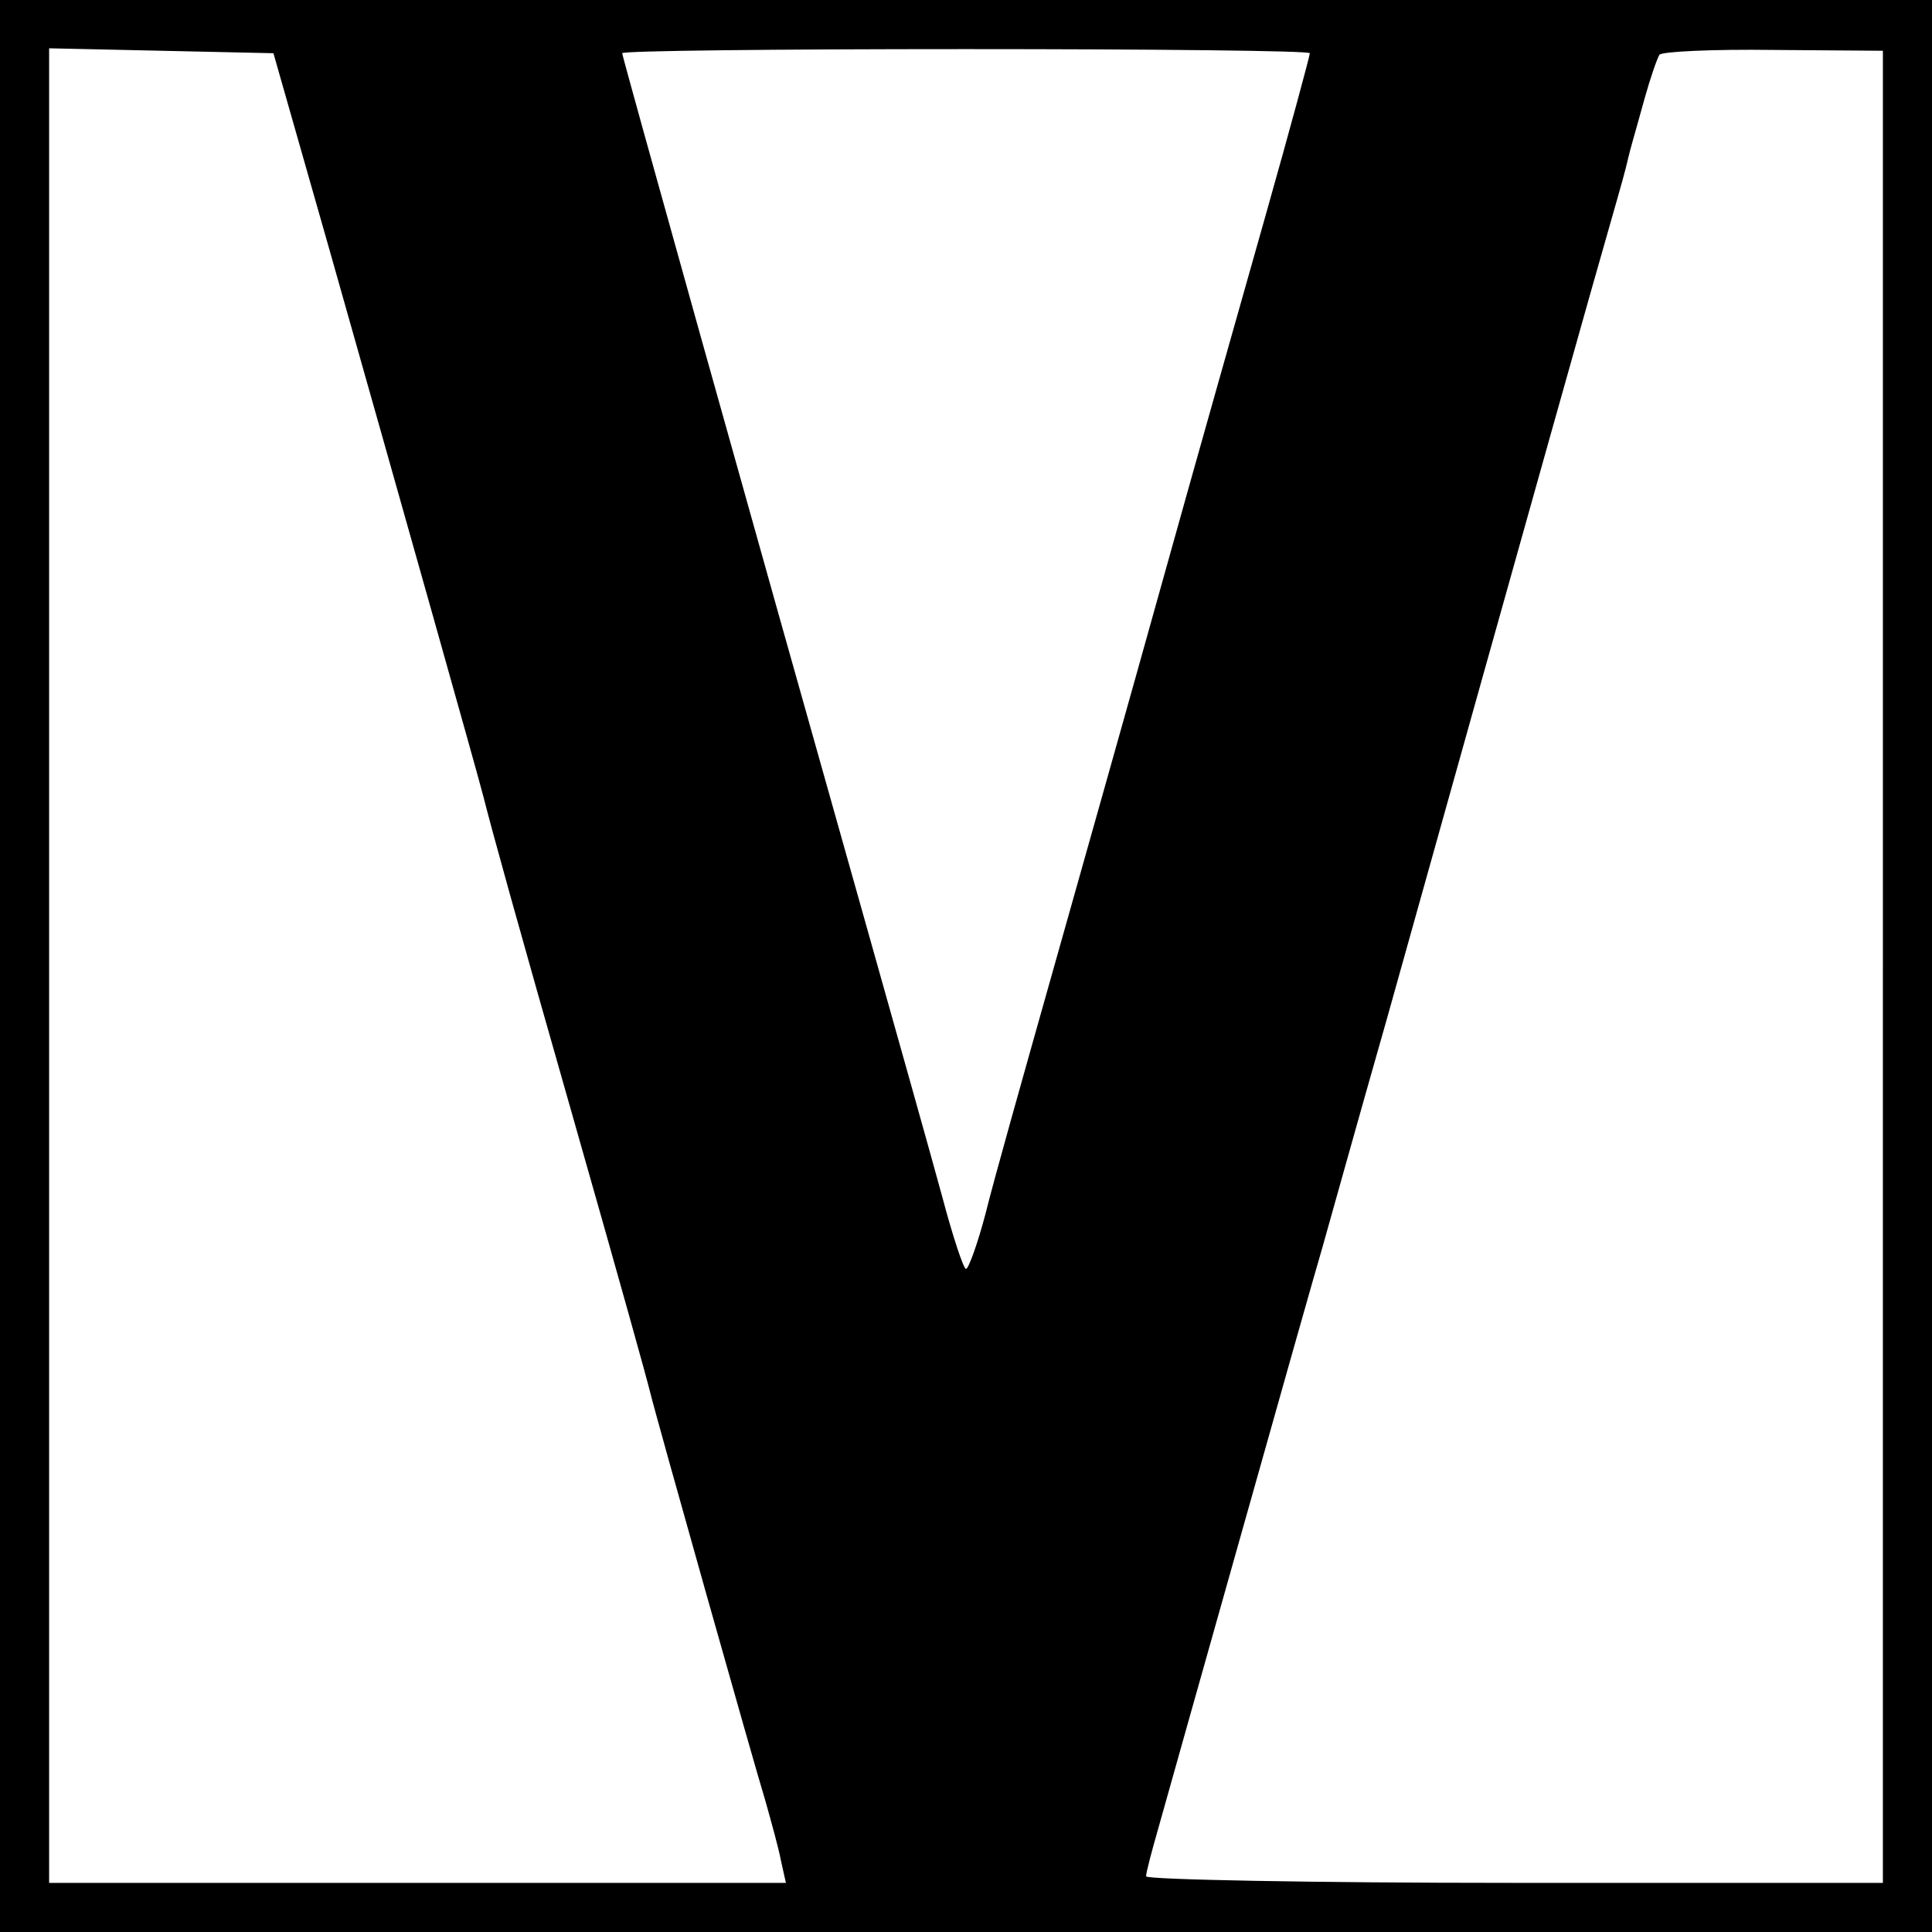
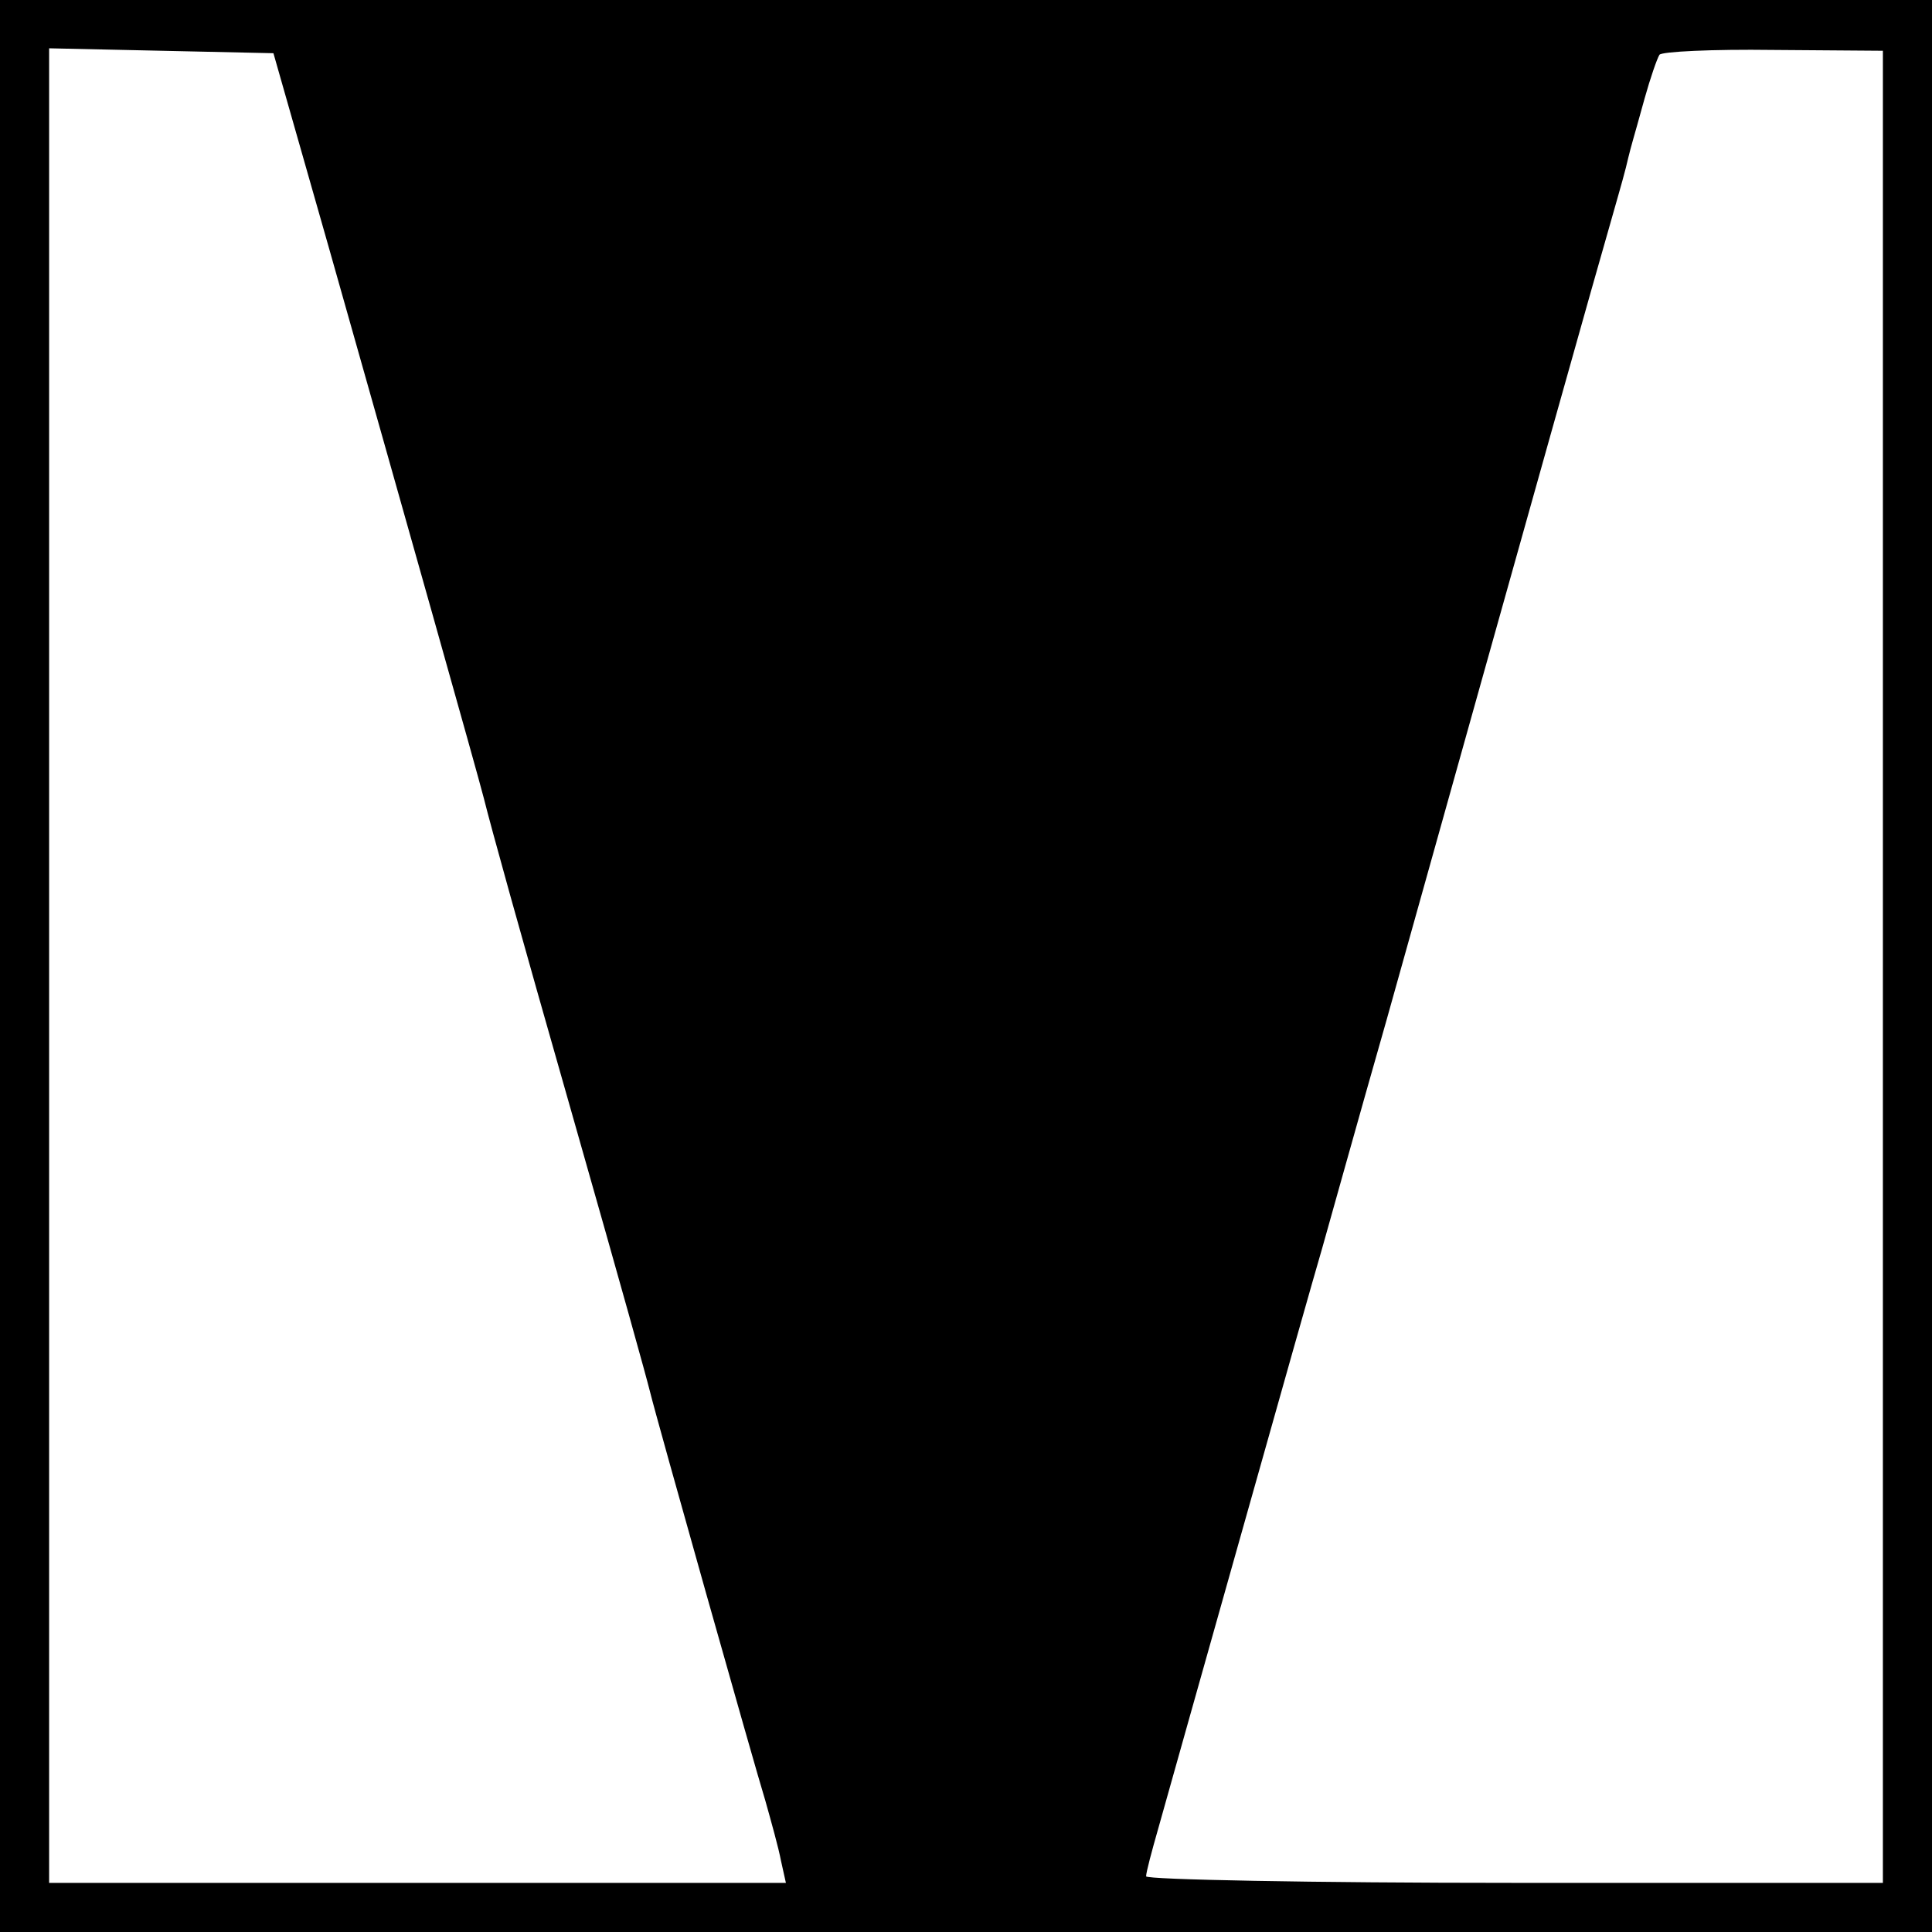
<svg xmlns="http://www.w3.org/2000/svg" version="1.0" width="236pt" height="236pt" viewBox="0 0 236 236" preserveAspectRatio="xMidYMid meet">
  <g transform="translate(0,236) scale(0.1,-0.1)" fill="#000000" stroke="none">
-     <path d="M0 1180 l0 -1180 1180 0 1180 0 0 1180 0 1180 -1180 0 -1180 0 0 -1180z m401 880 c94 -332 181 -640 190 -675 9 -36 41 -152 109 -390 61 -214 89 -315 94 -335 8 -33 128 -458 141 -500 7 -25 16 -57 19 -73 l6 -27 -450 0 -450 0 0 1120 0 1121 137 -3 137 -3 67 -235z m1199 235 c0 -3 -24 -92 -54 -198 -30 -106 -87 -307 -126 -447 -39 -140 -100 -356 -135 -480 -35 -124 -72 -255 -81 -292 -10 -38 -21 -68 -24 -68 -3 0 -16 39 -29 88 -13 48 -55 197 -93 332 -144 510 -298 1061 -298 1065 0 3 189 5 420 5 231 0 420 -2 420 -5z m700 -1116 l0 -1119 -450 0 c-247 0 -450 4 -450 8 0 5 7 31 15 59 8 29 53 188 100 355 47 167 92 326 100 353 8 28 43 154 79 280 183 654 259 924 271 965 7 25 17 59 21 75 4 17 8 32 9 35 1 3 7 25 14 50 7 25 15 48 18 53 2 4 65 7 139 6 l134 -1 0 -1119z" />
+     <path d="M0 1180 l0 -1180 1180 0 1180 0 0 1180 0 1180 -1180 0 -1180 0 0 -1180z m401 880 c94 -332 181 -640 190 -675 9 -36 41 -152 109 -390 61 -214 89 -315 94 -335 8 -33 128 -458 141 -500 7 -25 16 -57 19 -73 l6 -27 -450 0 -450 0 0 1120 0 1121 137 -3 137 -3 67 -235z m1199 235 z m700 -1116 l0 -1119 -450 0 c-247 0 -450 4 -450 8 0 5 7 31 15 59 8 29 53 188 100 355 47 167 92 326 100 353 8 28 43 154 79 280 183 654 259 924 271 965 7 25 17 59 21 75 4 17 8 32 9 35 1 3 7 25 14 50 7 25 15 48 18 53 2 4 65 7 139 6 l134 -1 0 -1119z" />
  </g>
</svg>